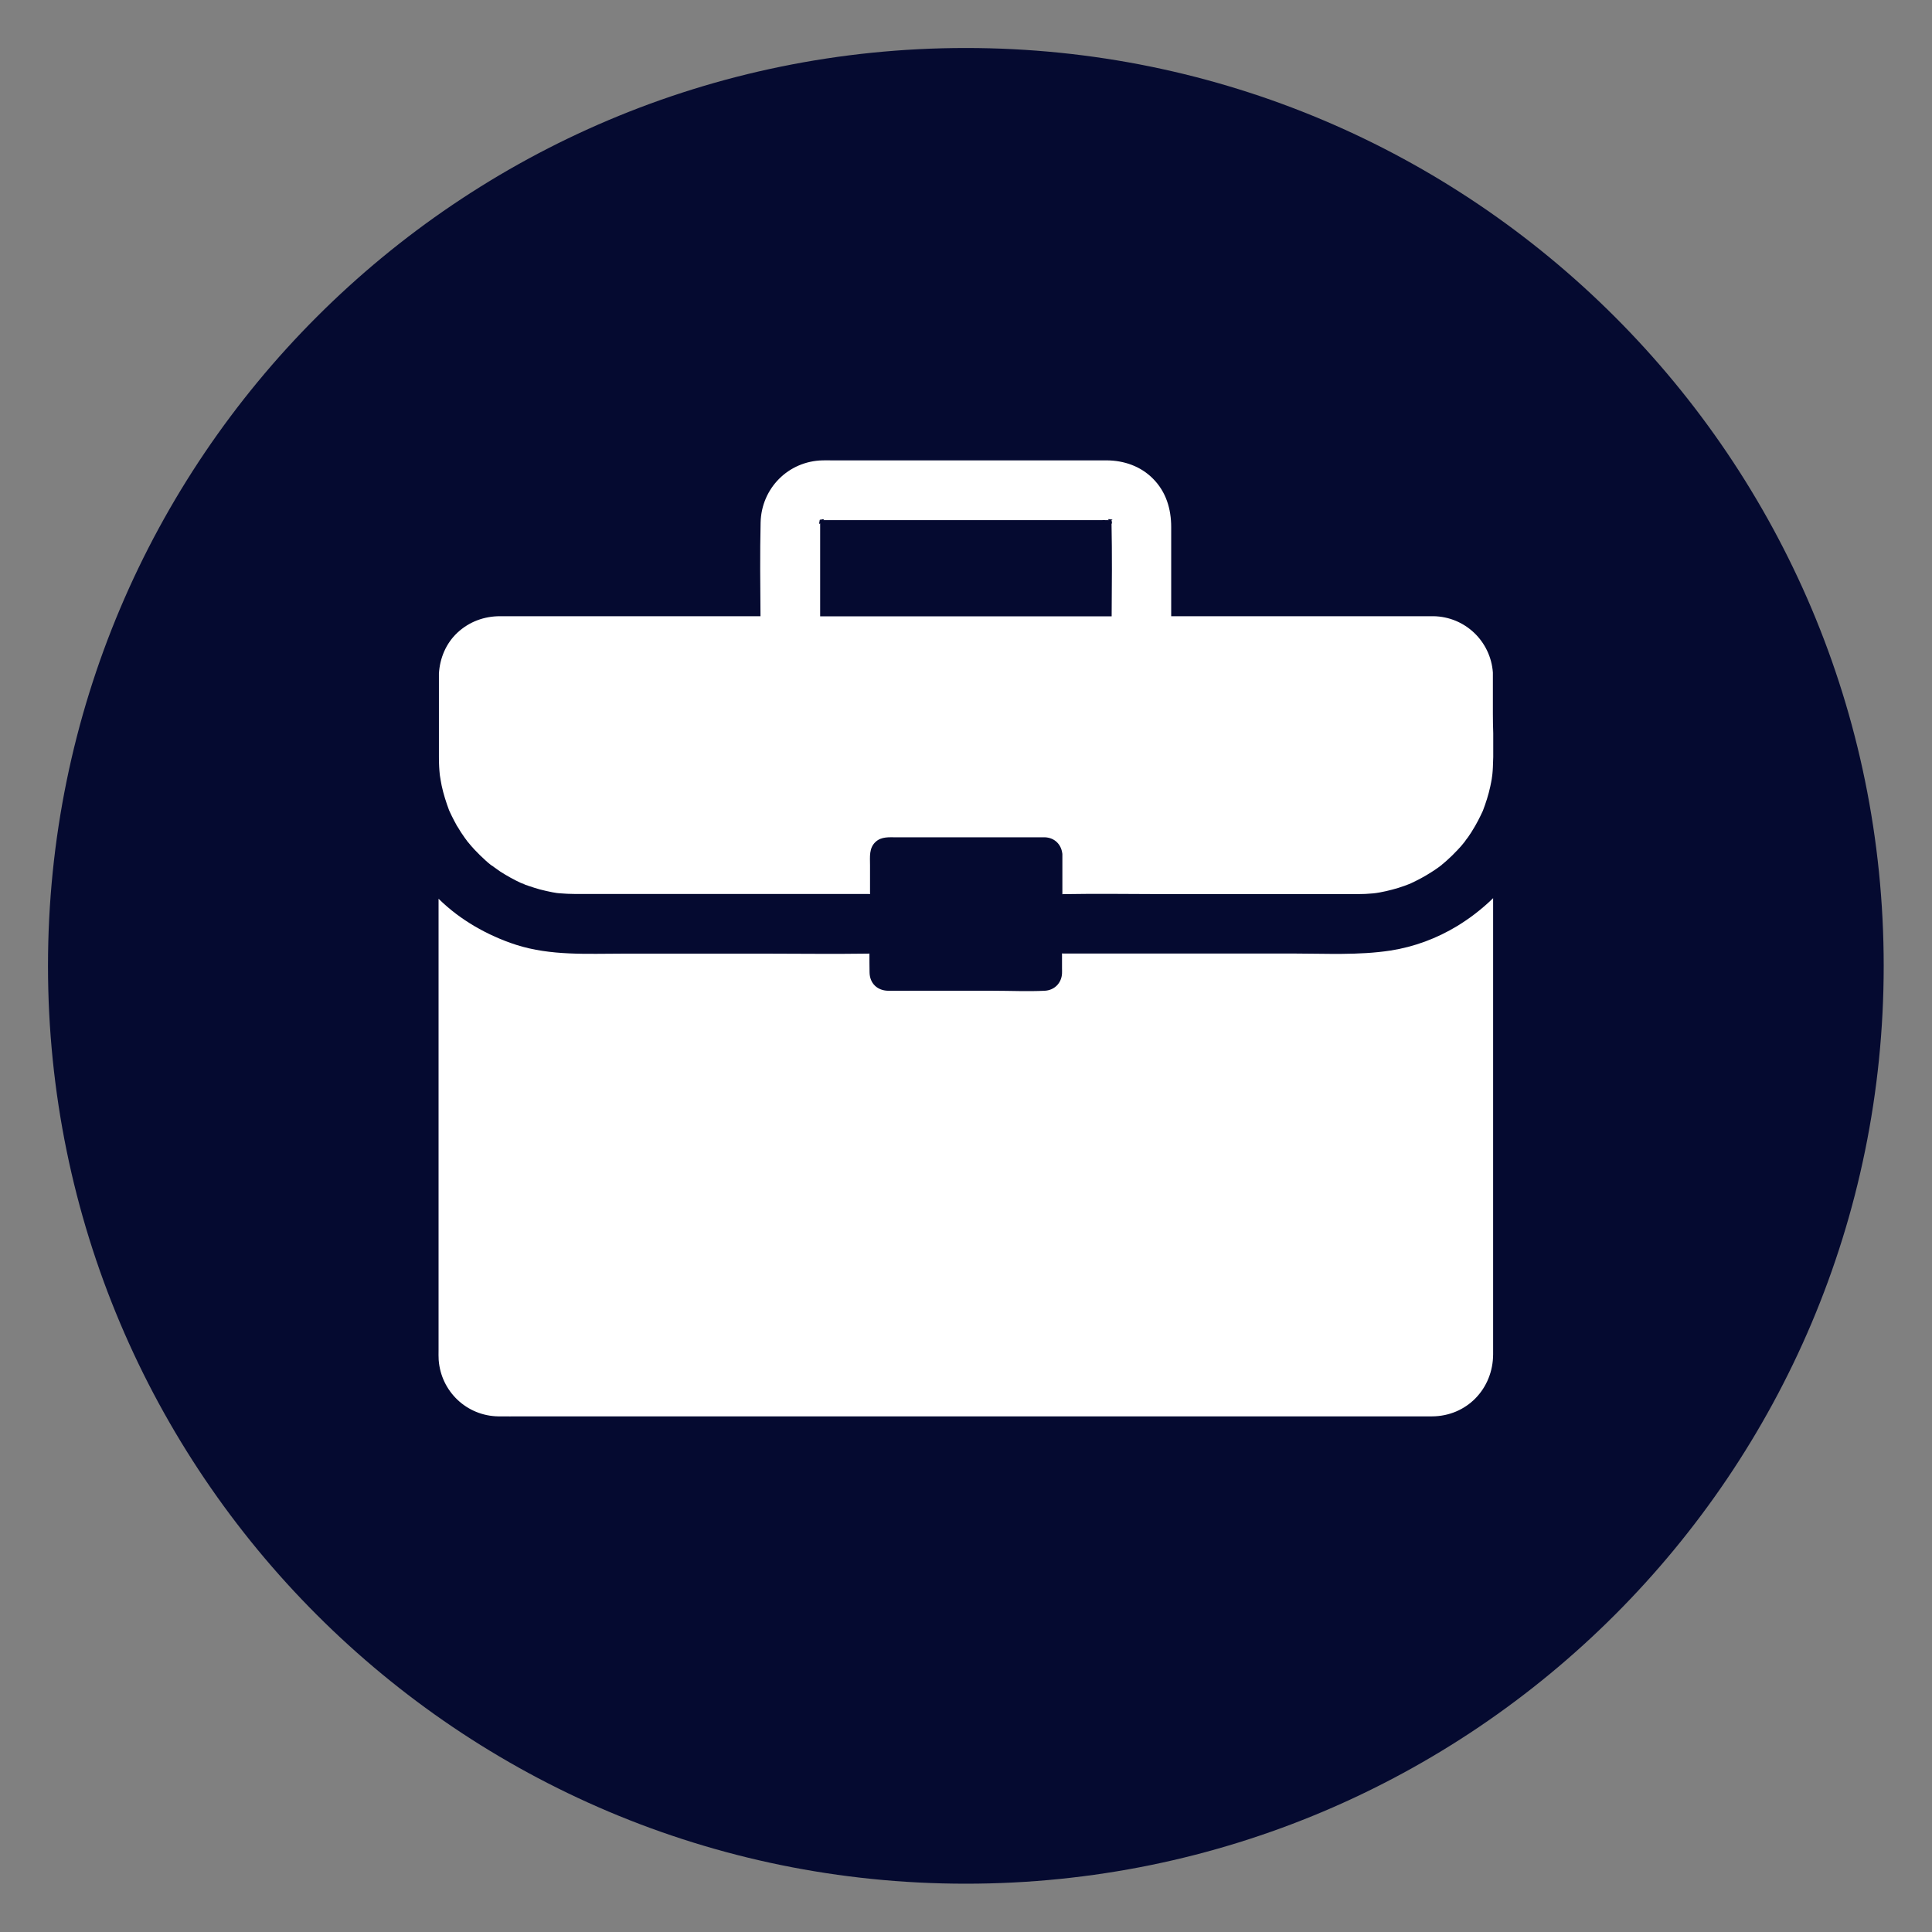
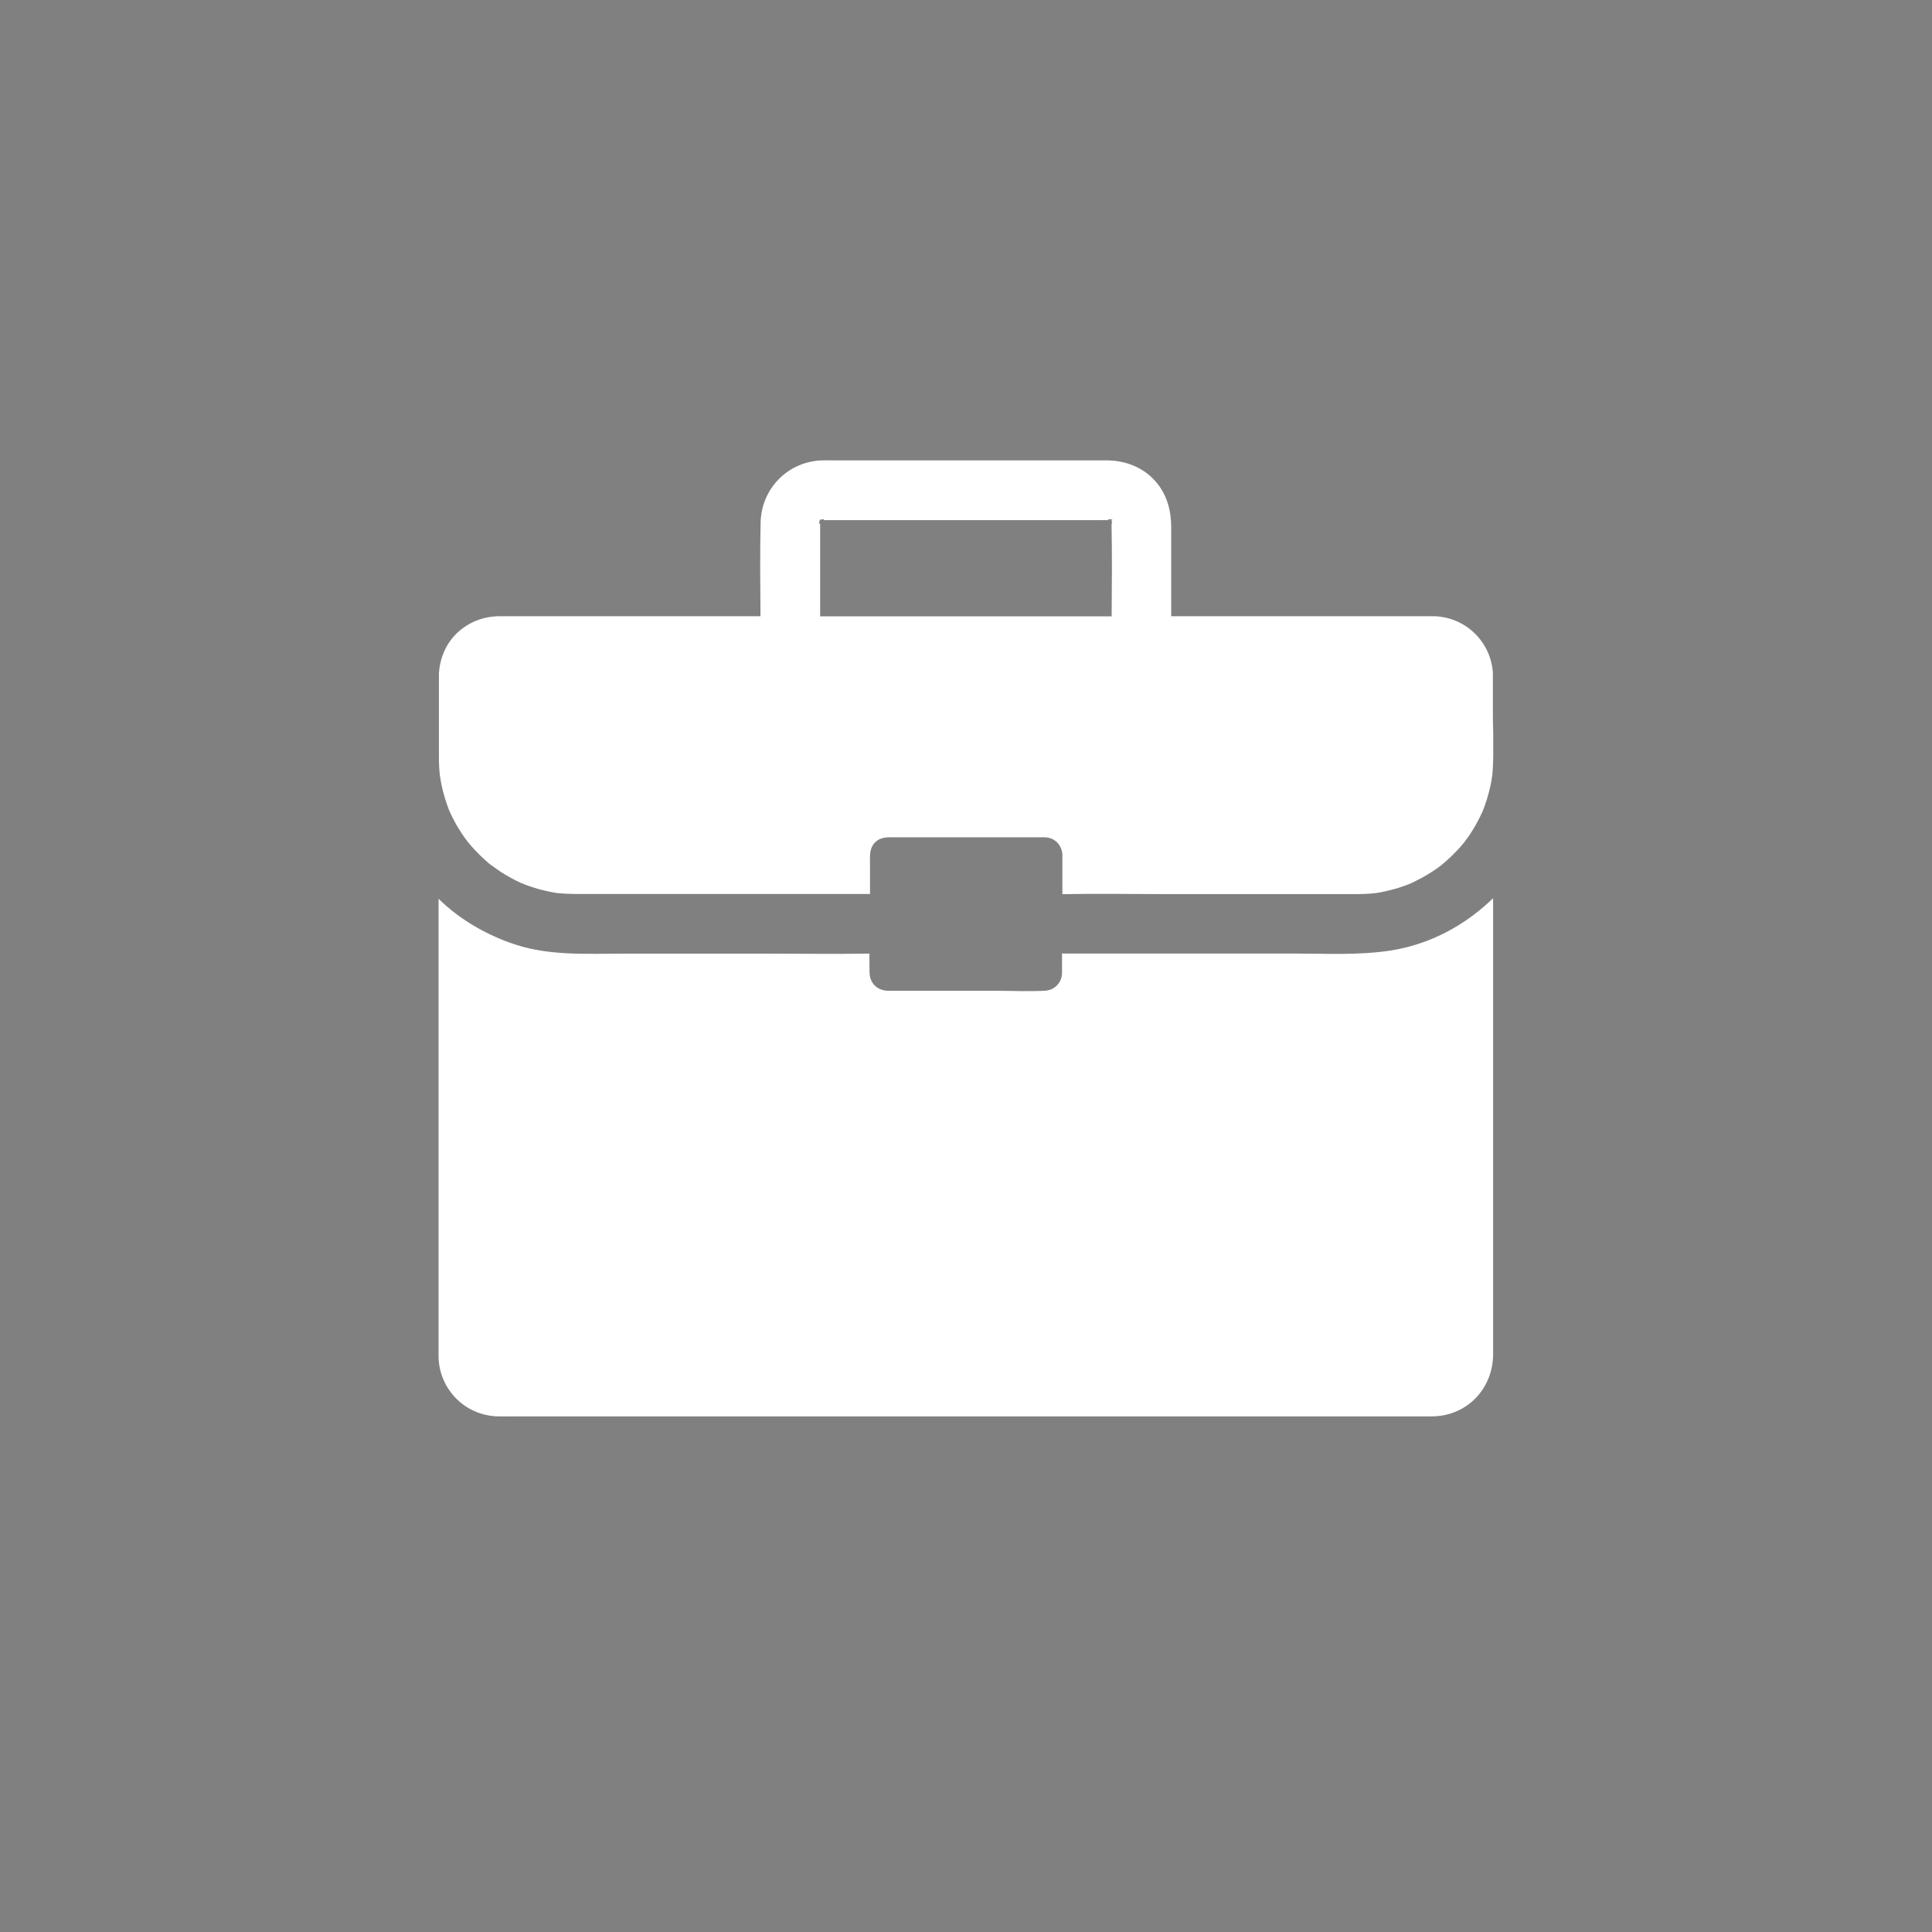
<svg xmlns="http://www.w3.org/2000/svg" width="4166" zoomAndPan="magnify" viewBox="0 0 3124.5 3124.5" height="4166" preserveAspectRatio="xMidYMid meet" version="1.0">
  <rect x="0" y="0" width="3124.5" height="3124.5" fill="#808080" stroke="none" />
  <defs>
    <clipPath id="236875a511">
-       <path d="M 77.613 77.613 L 3046.387 77.613 L 3046.387 3046.387 L 77.613 3046.387 Z M 77.613 77.613 " clip-rule="nonzero" />
+       <path d="M 77.613 77.613 L 3046.387 77.613 L 77.613 3046.387 Z M 77.613 77.613 " clip-rule="nonzero" />
    </clipPath>
    <clipPath id="f5c04d3464">
-       <path d="M 1562 77.613 C 742.195 77.613 77.613 742.195 77.613 1562 C 77.613 2381.805 742.195 3046.387 1562 3046.387 C 2381.805 3046.387 3046.387 2381.805 3046.387 1562 C 3046.387 742.195 2381.805 77.613 1562 77.613 Z M 1562 77.613 " clip-rule="nonzero" />
-     </clipPath>
+       </clipPath>
    <clipPath id="d7500364d5">
      <path d="M 709 1452 L 2415 1452 L 2415 2290.59 L 709 2290.59 Z M 709 1452 " clip-rule="nonzero" />
    </clipPath>
    <clipPath id="8e416d7983">
      <path d="M 709 744.34 L 2415 744.34 L 2415 1447 L 709 1447 Z M 709 744.34 " clip-rule="nonzero" />
    </clipPath>
  </defs>
  <g clip-path="url(#236875a511)">
    <g clip-path="url(#f5c04d3464)">
      <path fill="#050a30" d="M 77.613 77.613 L 3046.387 77.613 L 3046.387 3046.387 L 77.613 3046.387 Z M 77.613 77.613 " fill-opacity="1" fill-rule="nonzero" />
    </g>
  </g>
  <g clip-path="url(#d7500364d5)">
    <path fill="#ffffff" d="M 2414.73 2122.145 L 2414.73 1452.539 C 2405.66 1461.414 2395.82 1469.906 2385.785 1477.625 C 2376.523 1484.766 2366.875 1491.328 2356.84 1497.5 C 2323.84 1517.57 2287.176 1531.27 2248.777 1537.254 C 2197.059 1545.164 2143.609 1542.078 2091.312 1542.078 L 1721.582 1542.078 C 1720.23 1542.078 1718.879 1542.078 1717.531 1541.883 L 1717.531 1565.812 C 1717.531 1568.707 1717.723 1571.41 1717.531 1574.305 C 1716.758 1589.934 1705.18 1601.512 1689.547 1602.285 C 1661.953 1603.637 1633.973 1602.285 1606.184 1602.285 L 1471.492 1602.285 C 1459.723 1602.285 1447.949 1602.477 1436.18 1602.285 C 1418.617 1601.898 1406.461 1590.129 1406.27 1572.375 C 1406.074 1562.34 1406.074 1552.113 1406.074 1542.078 C 1404.918 1542.27 1403.566 1542.27 1402.41 1542.27 C 1401.637 1542.27 1400.672 1542.27 1399.902 1542.27 C 1347.414 1543.043 1294.73 1542.27 1242.242 1542.27 L 1007.785 1542.27 C 949.895 1542.27 890.652 1545.938 834.691 1527.992 C 811.34 1520.465 788.57 1510.238 767.152 1497.695 C 757.117 1491.711 747.469 1485.344 738.207 1478.398 C 727.977 1470.68 718.328 1462.379 709.262 1453.504 L 709.262 2183.316 C 709.262 2188.719 709.066 2194.125 709.453 2199.527 C 713.312 2250.473 754.801 2289.836 805.938 2290.609 C 818.48 2290.801 830.832 2290.609 843.375 2290.609 L 2265.758 2290.609 C 2282.352 2290.609 2299.141 2290.609 2315.738 2290.609 C 2372.086 2290.414 2414.539 2246.031 2414.73 2190.266 C 2414.73 2167.109 2414.73 2144.723 2414.73 2122.145 Z M 2414.73 2122.145 " fill-opacity="1" fill-rule="nonzero" />
  </g>
  <g clip-path="url(#8e416d7983)">
    <path fill="#ffffff" d="M 2414.344 1154.016 L 2414.344 1087.633 C 2410.68 1037.074 2369.383 997.324 2318.051 996.551 C 2314.578 996.551 2311.297 996.551 2307.824 996.551 L 1894.098 996.551 L 1894.098 852.402 C 1894.098 823.07 1885.801 795.281 1864.574 774.055 C 1844.695 753.988 1817.875 744.723 1789.895 744.531 C 1764.613 744.531 1739.527 744.531 1714.25 744.531 L 1344.711 744.531 C 1339.887 744.531 1335.062 744.34 1330.43 744.531 C 1275.047 745.688 1231.438 789.492 1230.086 844.875 C 1228.93 895.242 1229.508 945.992 1229.895 996.551 L 826.586 996.551 C 820.605 996.551 814.816 996.551 808.832 996.551 C 782.973 996.551 758.852 1005.426 739.75 1023.18 C 721.223 1040.547 711.383 1064.285 709.84 1089.176 L 709.84 1182.766 C 709.84 1196.273 709.84 1209.59 709.84 1223.098 C 709.84 1228.887 709.84 1234.484 710.227 1240.273 C 710.418 1244.324 710.805 1248.184 711.191 1252.234 C 711.191 1252.816 711.383 1253.395 711.383 1253.973 C 712.348 1259.57 713.121 1265.164 714.277 1270.57 C 717.172 1284.078 721.418 1297.391 726.242 1310.32 C 726.242 1310.512 726.242 1310.512 726.434 1310.707 C 726.434 1310.898 726.434 1310.898 726.629 1311.094 C 726.82 1311.477 726.82 1311.672 727.012 1312.059 C 728.172 1314.758 729.523 1317.461 730.871 1320.16 C 733.383 1325.18 735.891 1330.004 738.59 1334.828 C 738.977 1335.598 739.363 1336.371 739.941 1336.949 C 743.609 1343.125 747.469 1349.301 751.715 1355.09 C 753.449 1357.598 755.379 1359.723 756.922 1362.23 C 756.73 1361.844 756.539 1361.457 756.344 1361.07 C 756.73 1361.652 756.922 1362.035 757.309 1362.422 C 760.59 1366.477 764.062 1370.527 767.73 1374.387 C 773.324 1380.367 779.309 1386.156 785.484 1391.754 C 787.992 1394.07 790.5 1396.191 793.203 1398.316 C 793.586 1398.699 794.168 1399.086 794.746 1399.473 C 798.027 1401.594 799.375 1402.367 799.57 1402.559 C 799.375 1402.559 798.41 1401.789 797.062 1401.016 C 801.113 1403.719 804.973 1406.805 809.027 1409.508 C 819.832 1416.453 831.023 1422.629 842.602 1428.031 C 853.793 1431.504 847.812 1430.156 844.145 1428.805 C 844.531 1428.996 844.727 1428.996 845.109 1429.191 C 848.391 1430.348 851.48 1431.699 854.758 1432.664 C 860.934 1434.785 867.109 1436.715 873.285 1438.453 C 880.039 1440.188 886.793 1441.734 893.738 1443.082 C 896.055 1443.469 898.371 1443.855 900.688 1444.242 C 902.035 1444.434 903.387 1444.434 904.547 1444.629 C 921.719 1446.172 939.086 1445.785 956.262 1445.785 L 1402.988 1445.785 C 1404.34 1445.785 1405.688 1445.785 1407.039 1445.98 L 1407.039 1399.473 C 1407.039 1385.965 1405.109 1371.492 1416.109 1361.457 C 1425.566 1352.773 1437.914 1354.125 1449.688 1354.125 L 1683.18 1354.125 C 1685.496 1354.125 1688.004 1354.125 1690.32 1354.125 C 1705.371 1354.898 1715.984 1365.316 1717.914 1379.789 C 1718.109 1380.562 1718.109 1381.332 1718.109 1382.105 C 1718.109 1382.492 1718.109 1382.879 1718.109 1383.262 L 1718.109 1446.172 C 1719.457 1445.98 1720.809 1445.98 1722.16 1445.98 L 1724.668 1445.98 C 1775.805 1445.016 1826.941 1445.98 1877.887 1445.98 L 2195.902 1445.98 C 2204.199 1445.98 2212.305 1445.594 2220.602 1444.82 C 2222.145 1444.629 2223.883 1444.434 2225.426 1444.242 C 2227.355 1443.855 2229.48 1443.664 2231.41 1443.277 C 2238.164 1441.926 2245.109 1440.574 2251.863 1438.645 C 2258.617 1436.91 2265.18 1434.785 2271.738 1432.469 C 2274.828 1431.312 2277.723 1430.156 2280.809 1428.996 C 2292.773 1423.402 2304.16 1417.418 2315.156 1410.277 C 2318.824 1407.965 2322.297 1405.648 2325.77 1403.141 C 2326.734 1402.367 2329.824 1400.051 2331.176 1399.086 C 2331.176 1399.086 2331.367 1398.895 2331.367 1398.895 C 2331.559 1398.699 2331.945 1398.508 2331.945 1398.316 C 2334.648 1396.191 2337.156 1393.875 2339.664 1391.754 C 2345.84 1386.352 2351.629 1380.562 2357.418 1374.387 C 2361.086 1370.527 2364.559 1366.668 2367.84 1362.422 C 2368.031 1362.035 2368.418 1361.844 2368.609 1361.457 C 2370.152 1358.949 2372.277 1356.441 2374.016 1354.125 C 2377.68 1348.914 2381.152 1343.512 2384.242 1338.109 C 2384.82 1336.949 2385.594 1335.793 2386.172 1334.828 C 2389.066 1329.617 2391.961 1324.406 2394.469 1319.004 C 2395.625 1316.496 2396.977 1313.793 2398.137 1311.285 C 2402.961 1298.551 2407.203 1285.621 2410.098 1272.113 C 2411.062 1267.867 2411.836 1263.43 2412.609 1259.184 C 2412.609 1259.184 2412.609 1258.992 2412.609 1258.992 C 2412.609 1258.992 2412.609 1258.797 2412.609 1258.797 C 2412.609 1258.605 2412.609 1258.41 2412.609 1258.219 C 2412.609 1258.027 2412.609 1257.832 2412.801 1257.641 C 2412.992 1255.711 2413.379 1253.203 2413.574 1251.656 C 2413.957 1248.184 2414.152 1244.52 2414.344 1241.043 C 2414.539 1235.449 2414.73 1229.852 2414.922 1224.254 L 2414.922 1186.047 C 2414.539 1174.664 2414.344 1164.434 2414.344 1154.016 Z M 1798.191 845.648 C 1798.191 845.84 1798.191 846.035 1798.383 846.035 C 1798.383 846.035 1798.383 846.227 1798.383 846.227 C 1798.578 847.191 1798.77 847.77 1798.383 846.805 C 1798.191 847 1797.805 846.613 1797.613 846.227 C 1798.578 896.398 1798.191 946.57 1797.805 996.742 L 1326.379 996.742 L 1326.379 856.453 C 1326.379 853.172 1326.379 849.699 1326.379 846.418 C 1325.801 847.191 1325.414 847.383 1325.223 847.191 C 1324.836 847.77 1324.836 846.613 1325.027 845.262 C 1324.062 846.418 1323.484 846.613 1325.027 844.875 C 1325.027 844.105 1325.223 843.523 1325.414 842.754 C 1325.414 842.754 1325.414 842.754 1325.223 842.754 C 1325.223 842.754 1325.223 842.754 1325.414 842.754 C 1325.605 842.367 1325.605 841.789 1325.801 841.402 C 1324.449 841.402 1324.836 841.016 1325.992 840.824 C 1326.188 839.859 1326.57 839.473 1326.57 840.629 C 1326.957 840.629 1327.344 840.438 1327.922 840.438 C 1327.922 840.246 1327.922 840.246 1327.922 840.051 C 1327.922 840.051 1327.922 840.246 1327.922 840.246 C 1328.695 840.051 1329.273 840.051 1330.047 839.859 C 1330.816 839.086 1331.203 838.895 1331.395 838.699 C 1331.203 838.895 1330.816 839.281 1330.238 839.859 C 1331.781 839.664 1332.941 839.664 1332.359 840.051 C 1332.555 840.246 1332.359 840.629 1331.59 841.211 C 1333.133 841.211 1334.676 841.211 1336.219 841.211 L 1776.387 841.211 C 1782.176 841.211 1787.77 841.016 1793.559 841.211 C 1793.172 841.016 1792.98 841.016 1792.789 840.824 C 1791.438 840.051 1791.824 839.859 1792.789 839.664 C 1792.207 839.281 1792.402 839.281 1792.98 839.664 C 1793.172 839.664 1793.559 839.664 1793.754 839.664 C 1792.98 839.086 1792.594 838.699 1792.402 838.508 C 1792.402 838.508 1792.98 838.895 1793.945 839.664 C 1794.719 839.664 1795.488 839.859 1796.262 839.859 C 1796.648 839.859 1796.84 840.051 1797.227 840.051 C 1797.227 839.664 1797.227 839.473 1797.418 839.473 C 1797.418 839.473 1797.613 839.664 1797.613 840.051 C 1799.348 840.438 1800.121 840.824 1797.613 841.016 C 1797.613 841.402 1797.613 841.594 1797.613 841.98 C 1798.191 842.176 1798.578 842.367 1798.77 842.367 C 1798.578 842.367 1797.996 842.367 1797.613 842.176 L 1797.613 842.367 C 1797.805 842.559 1798.191 842.754 1798.578 843.141 C 1798.383 843.141 1798.191 842.945 1797.805 842.754 C 1797.805 843.141 1797.996 843.332 1797.996 843.719 C 1798.578 844.488 1799.348 845.262 1799.926 845.648 C 1799.348 845.262 1798.77 844.684 1798.191 844.297 C 1798.191 845.07 1798.191 845.262 1798.191 845.648 Z M 1798.191 845.648 " fill-opacity="1" fill-rule="nonzero" />
  </g>
</svg>